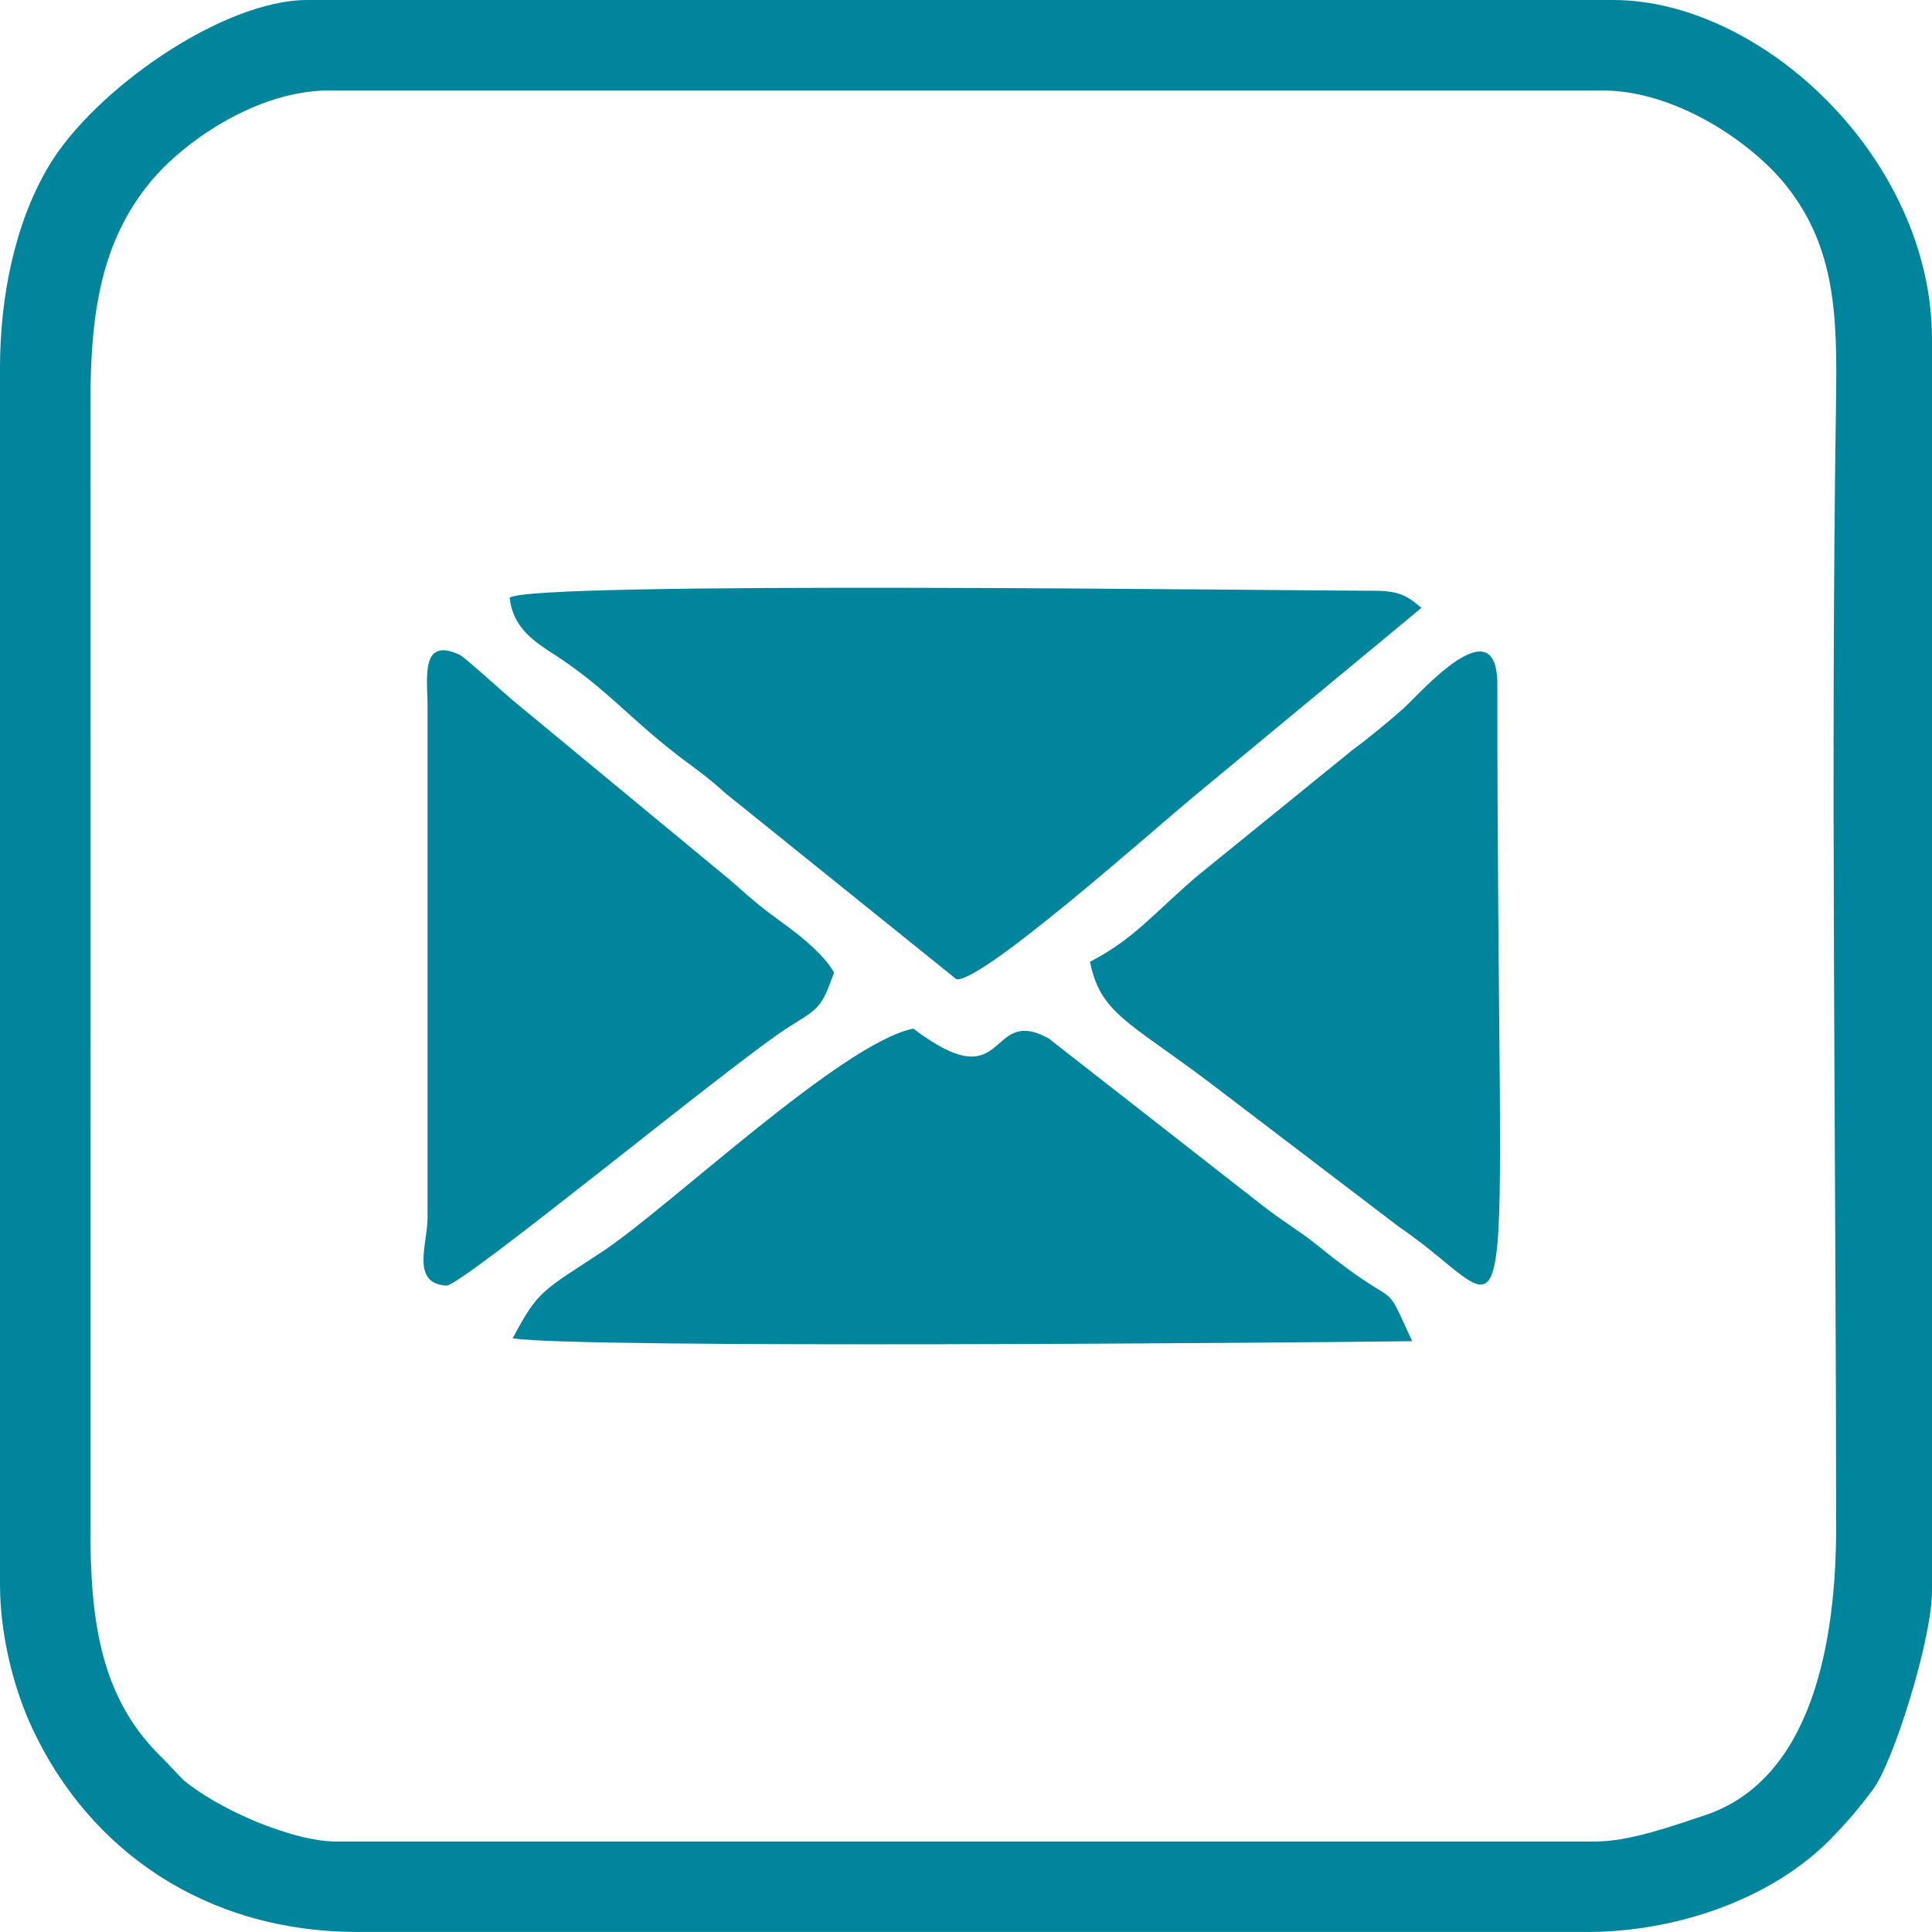
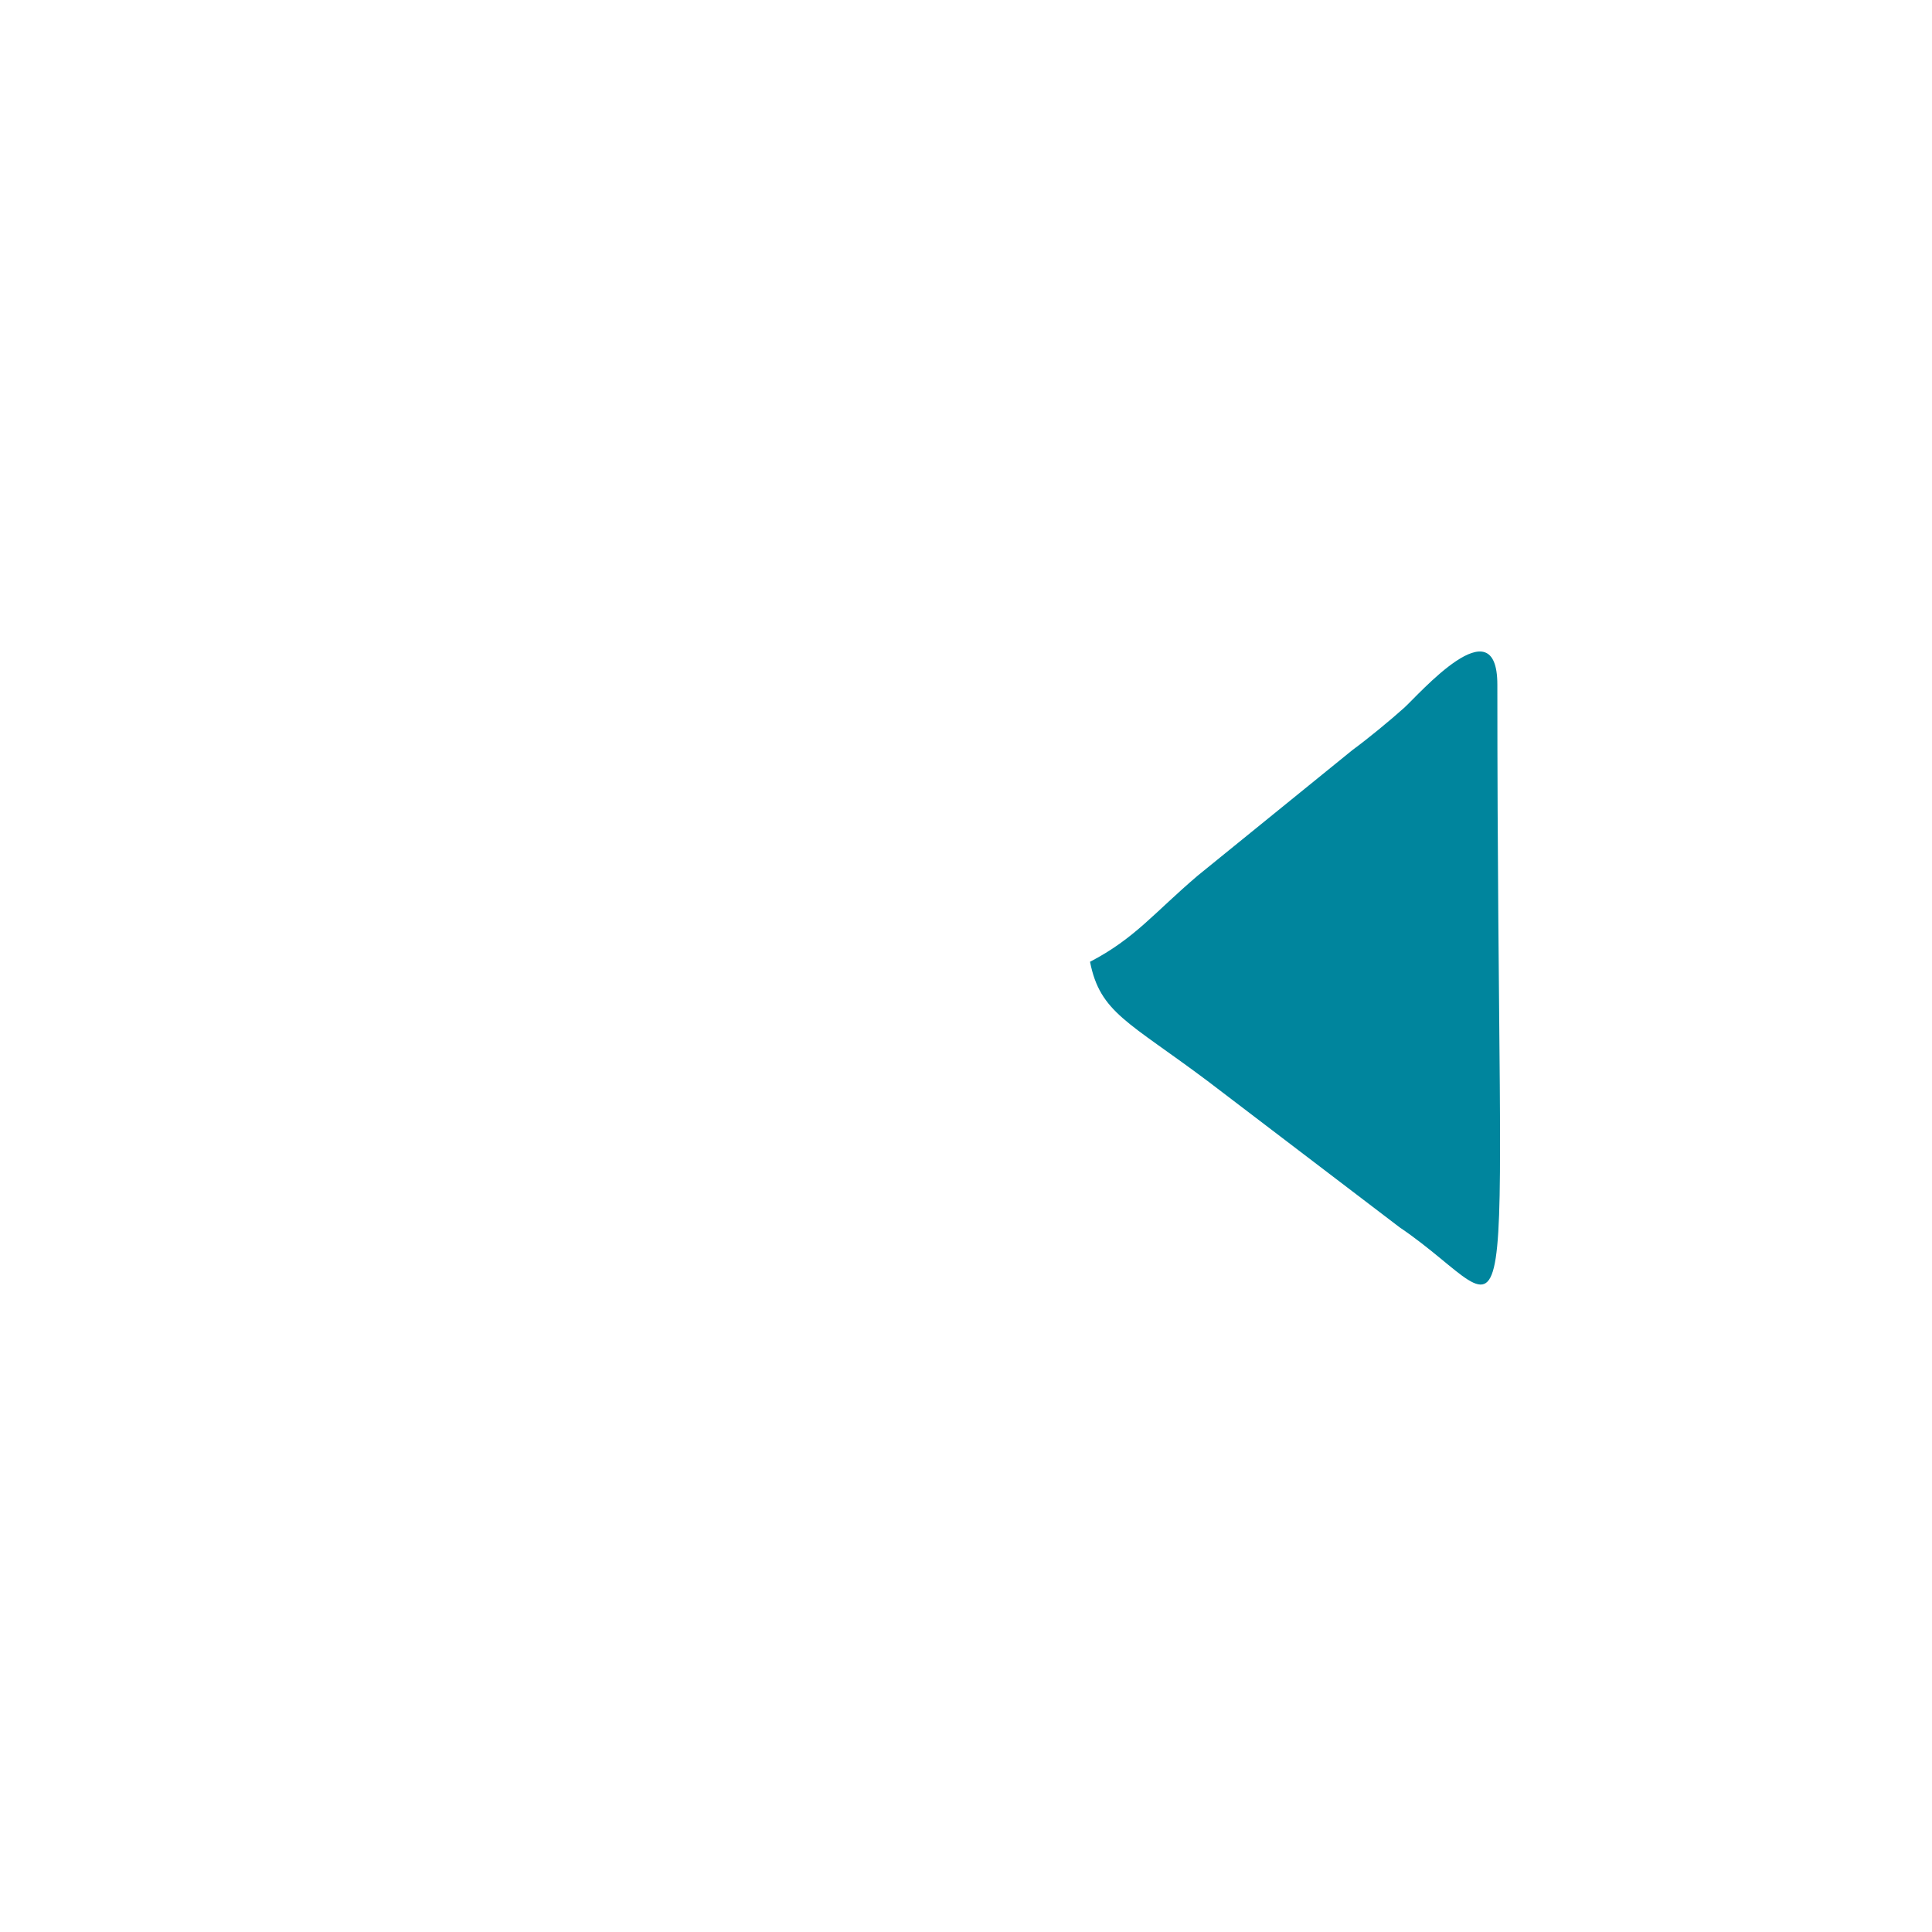
<svg xmlns="http://www.w3.org/2000/svg" clip-rule="evenodd" fill="#00859d" fill-rule="evenodd" height="34849.3" image-rendering="optimizeQuality" preserveAspectRatio="xMidYMid meet" shape-rendering="geometricPrecision" text-rendering="geometricPrecision" version="1" viewBox="-0.0 -0.0 34850.1 34849.3" width="34850.1" zoomAndPan="magnify">
  <g>
    <g id="change1_1">
-       <path d="M6062.7 33217.8c-779.671,0 -2111.47,-571.406 -2756.56,-1111.06l-378.477 -396.548c-18.58,-19.026 -47.023,-44.987 -65.731,-63.949 -1027.96,-1039.6 -1238.39,-2365.93 -1230.69,-4108.59l0.764 -20248.9c-6.172,-1695.96 215.073,-2951.46 1077.85,-4002.58 598.131,-728.829 1923.12,-1654.15 3223.1,-1654.15l22971 0c1311.63,0 2680.07,923.668 3307.54,1705.82 907.633,1131.17 930.858,2376.11 906.933,3945.57 -98.819,6474.71 0.573,13689.8 2.736,20253.3 0.827,2042.87 -415.383,4563.17 -2377,5210.81 -570.643,188.475 -1345.22,470.36 -1970.02,470.36l-22711.5 -0.064zm-6062.7 -4642.77c0,935.821 253.888,1902.5 588.841,2615.42 1031.9,2196.22 3125.49,3658.85 5863.21,3658.85l22192.3 0c1555.78,0 3326.18,-574.27 4422.35,-1721.92 266.868,-279.276 446.117,-484.995 714.385,-841.965 379.495,-504.912 1068.94,-2730.79 1068.94,-3580.52l0 -22584.3c0,-3254.73 -3064.85,-6120.54 -5751.42,-6120.54l-23555 -0.064c-1523.01,0 -3846.18,1615.91 -4669.18,3004.72 -624.538,1053.92 -874.481,2397.11 -874.481,3635.05l0 21935.3z" />
-       <path d="M9193.53 10783.5c61.149,556.071 465.588,802.387 811.423,1027.2 840.947,546.718 1229.73,1011.61 1996.49,1636.72 456.552,372.114 648.209,466.606 1088.47,864.491l4163.12 3352.78c461.834,59.431 3546.98,-2689.56 4250.42,-3271.72l4137.73 -3428.5c-255.478,-212.209 -387.386,-308.165 -860.927,-308.165 -1571.94,0 -15265.4,-183.83 -15586.7,127.198z" />
-       <path d="M9248.77 24140.8c1150.64,188.411 14171.1,79.666 16224.4,52.177 -573.888,-1242.84 -127.453,-440.327 -1713.84,-1733.18 -301.229,-245.552 -605.767,-417.738 -976.927,-706.75l-3869.46 -3024.32c-1127.92,-611.367 -697.268,1144.28 -2438.59,-174.603 -1289.61,262.096 -4403.97,3225.65 -5607.61,4022.12 -1074.09,710.758 -1158.21,688.424 -1618.01,1564.56z" />
      <path d="M19662.2 17348.9c181.857,920.804 688.742,1076.57 2121.01,2151.11l3462.99 2638.52c2273.15,1537.96 1763.53,3203.12 1763.53,-9787.78 0.064,-1459.63 -1415.15,178.167 -1683.29,419.137 -251.279,225.699 -663.353,564.216 -926.786,756.509l-2794.04 2267.75c-786.67,669.78 -1134.35,1134.35 -1943.42,1554.76z" />
-       <path d="M7712.65 12740.1l0 9215.55c0,486.714 -308.292,1193.72 338.008,1234.63 275.904,17.308 5217.23,-4061.69 6170.17,-4659.83 544.681,-342.017 595.332,-335.781 823.894,-987.871 -162.895,-295.121 -559.444,-627.529 -848.01,-837.066 -430.082,-312.301 -566.761,-420.792 -1002.06,-810.277l-3906.31 -3230.61c-186.757,-152.651 -902.606,-807.986 -991.689,-850.237 -724.503,-343.671 -584.005,434.982 -584.005,925.704z" />
    </g>
  </g>
</svg>